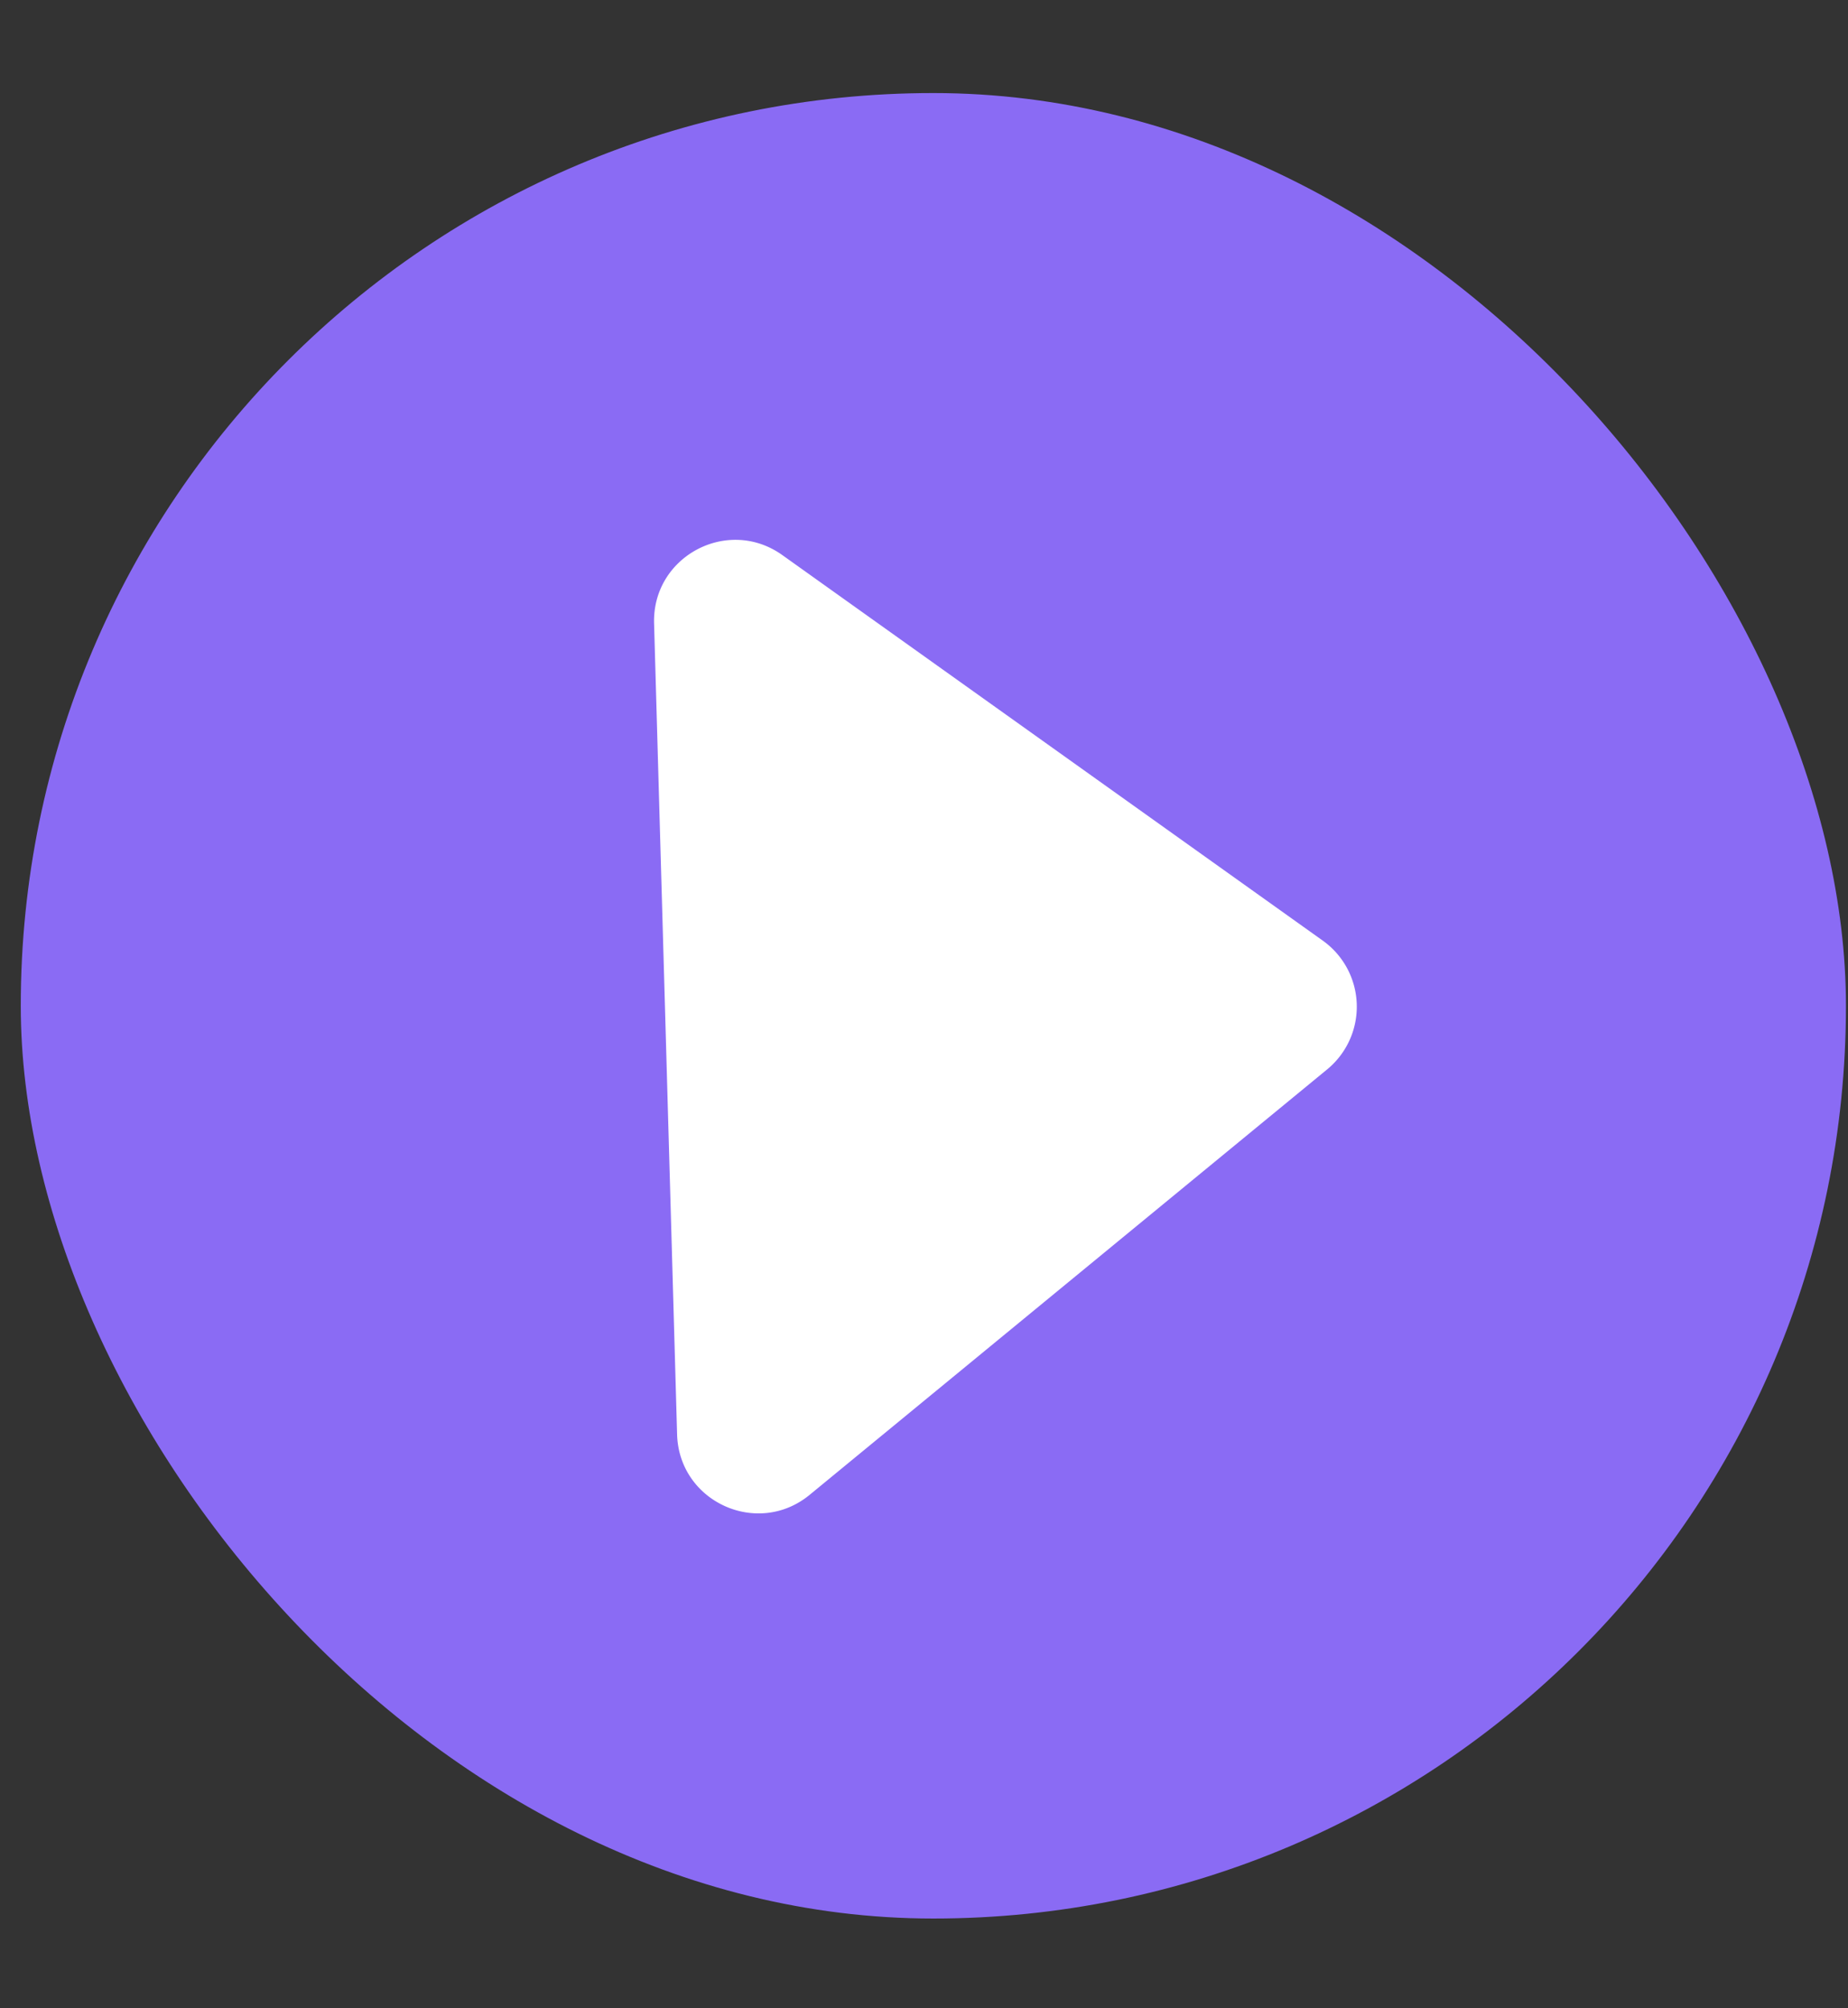
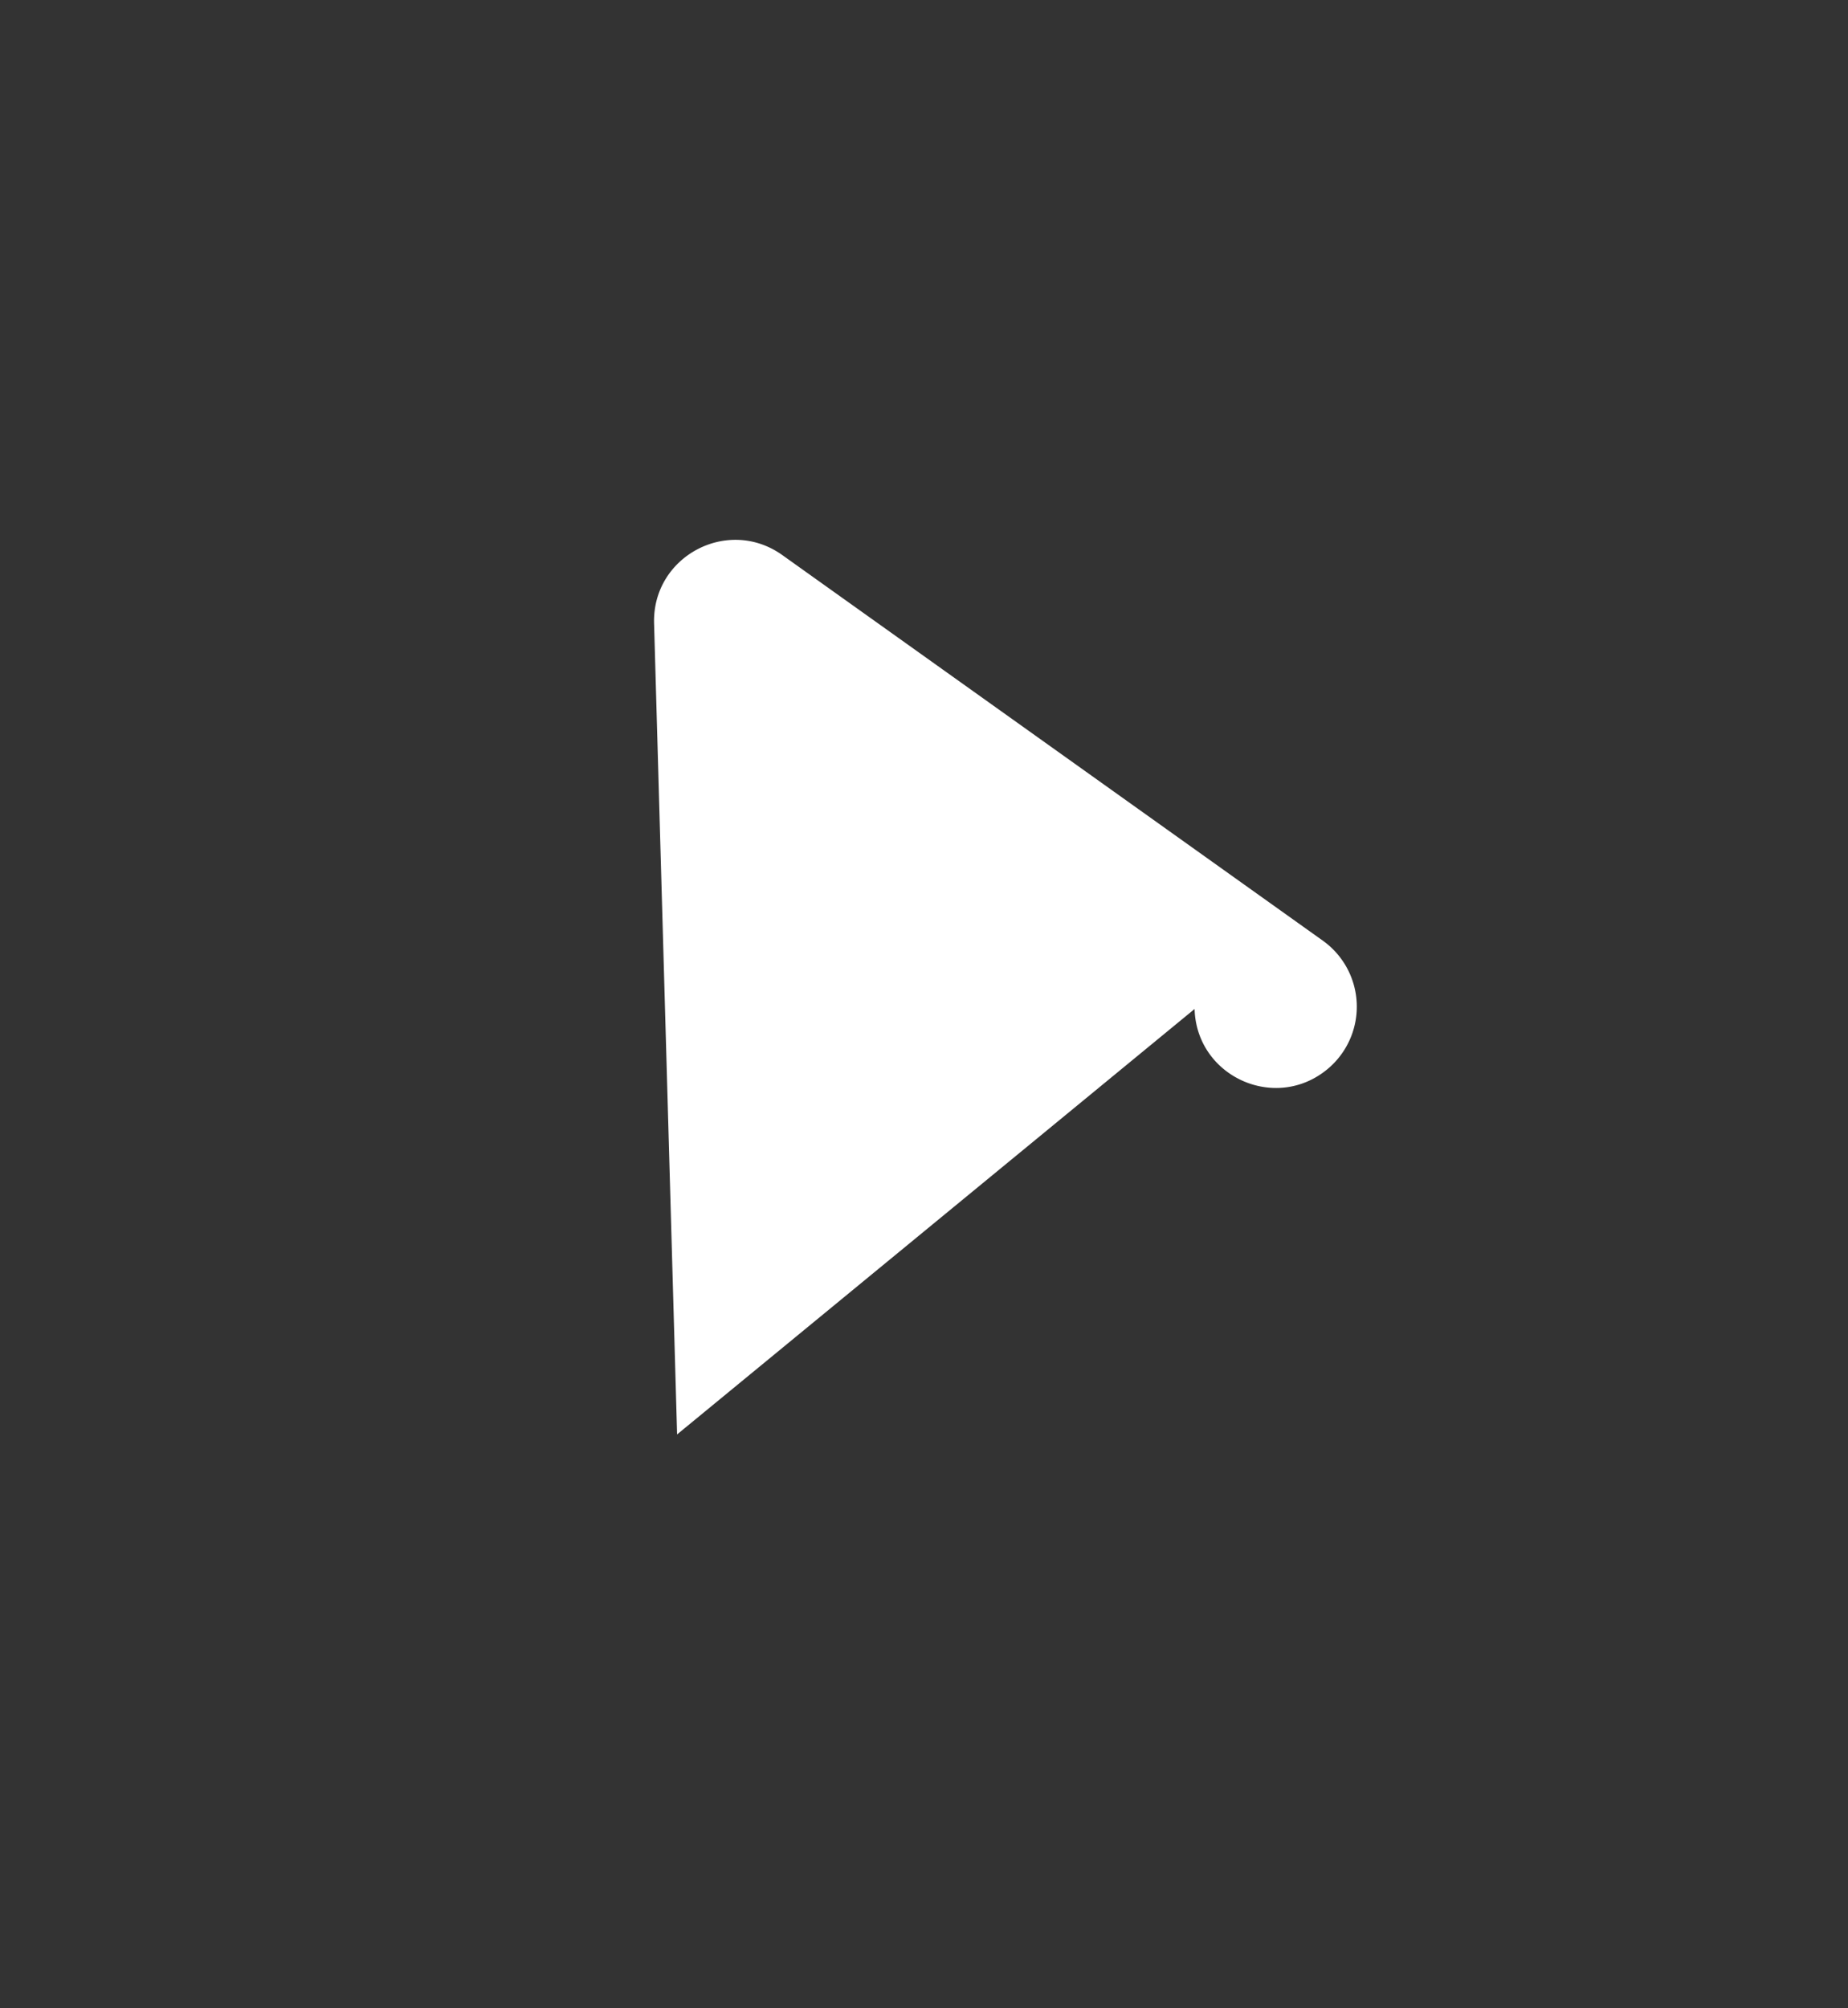
<svg xmlns="http://www.w3.org/2000/svg" width="81" height="88" fill="none">
  <rect width="100%" height="100%" fill="#333333" stroke="none" />
-   <rect width="80" height="80" x=".91" y="4.078" fill="#8A6BF4" rx="40" />
-   <path fill="#fff" d="M29.678 62.862 28.669 27.32c-.083-2.936 3.228-4.7 5.62-2.995l23.69 16.897a3.556 3.556 0 0 1 .193 5.642L35.49 65.508c-2.284 1.878-5.728.31-5.812-2.646" />
+   <path fill="#fff" d="M29.678 62.862 28.669 27.32c-.083-2.936 3.228-4.7 5.62-2.995l23.69 16.897a3.556 3.556 0 0 1 .193 5.642c-2.284 1.878-5.728.31-5.812-2.646" />
</svg>